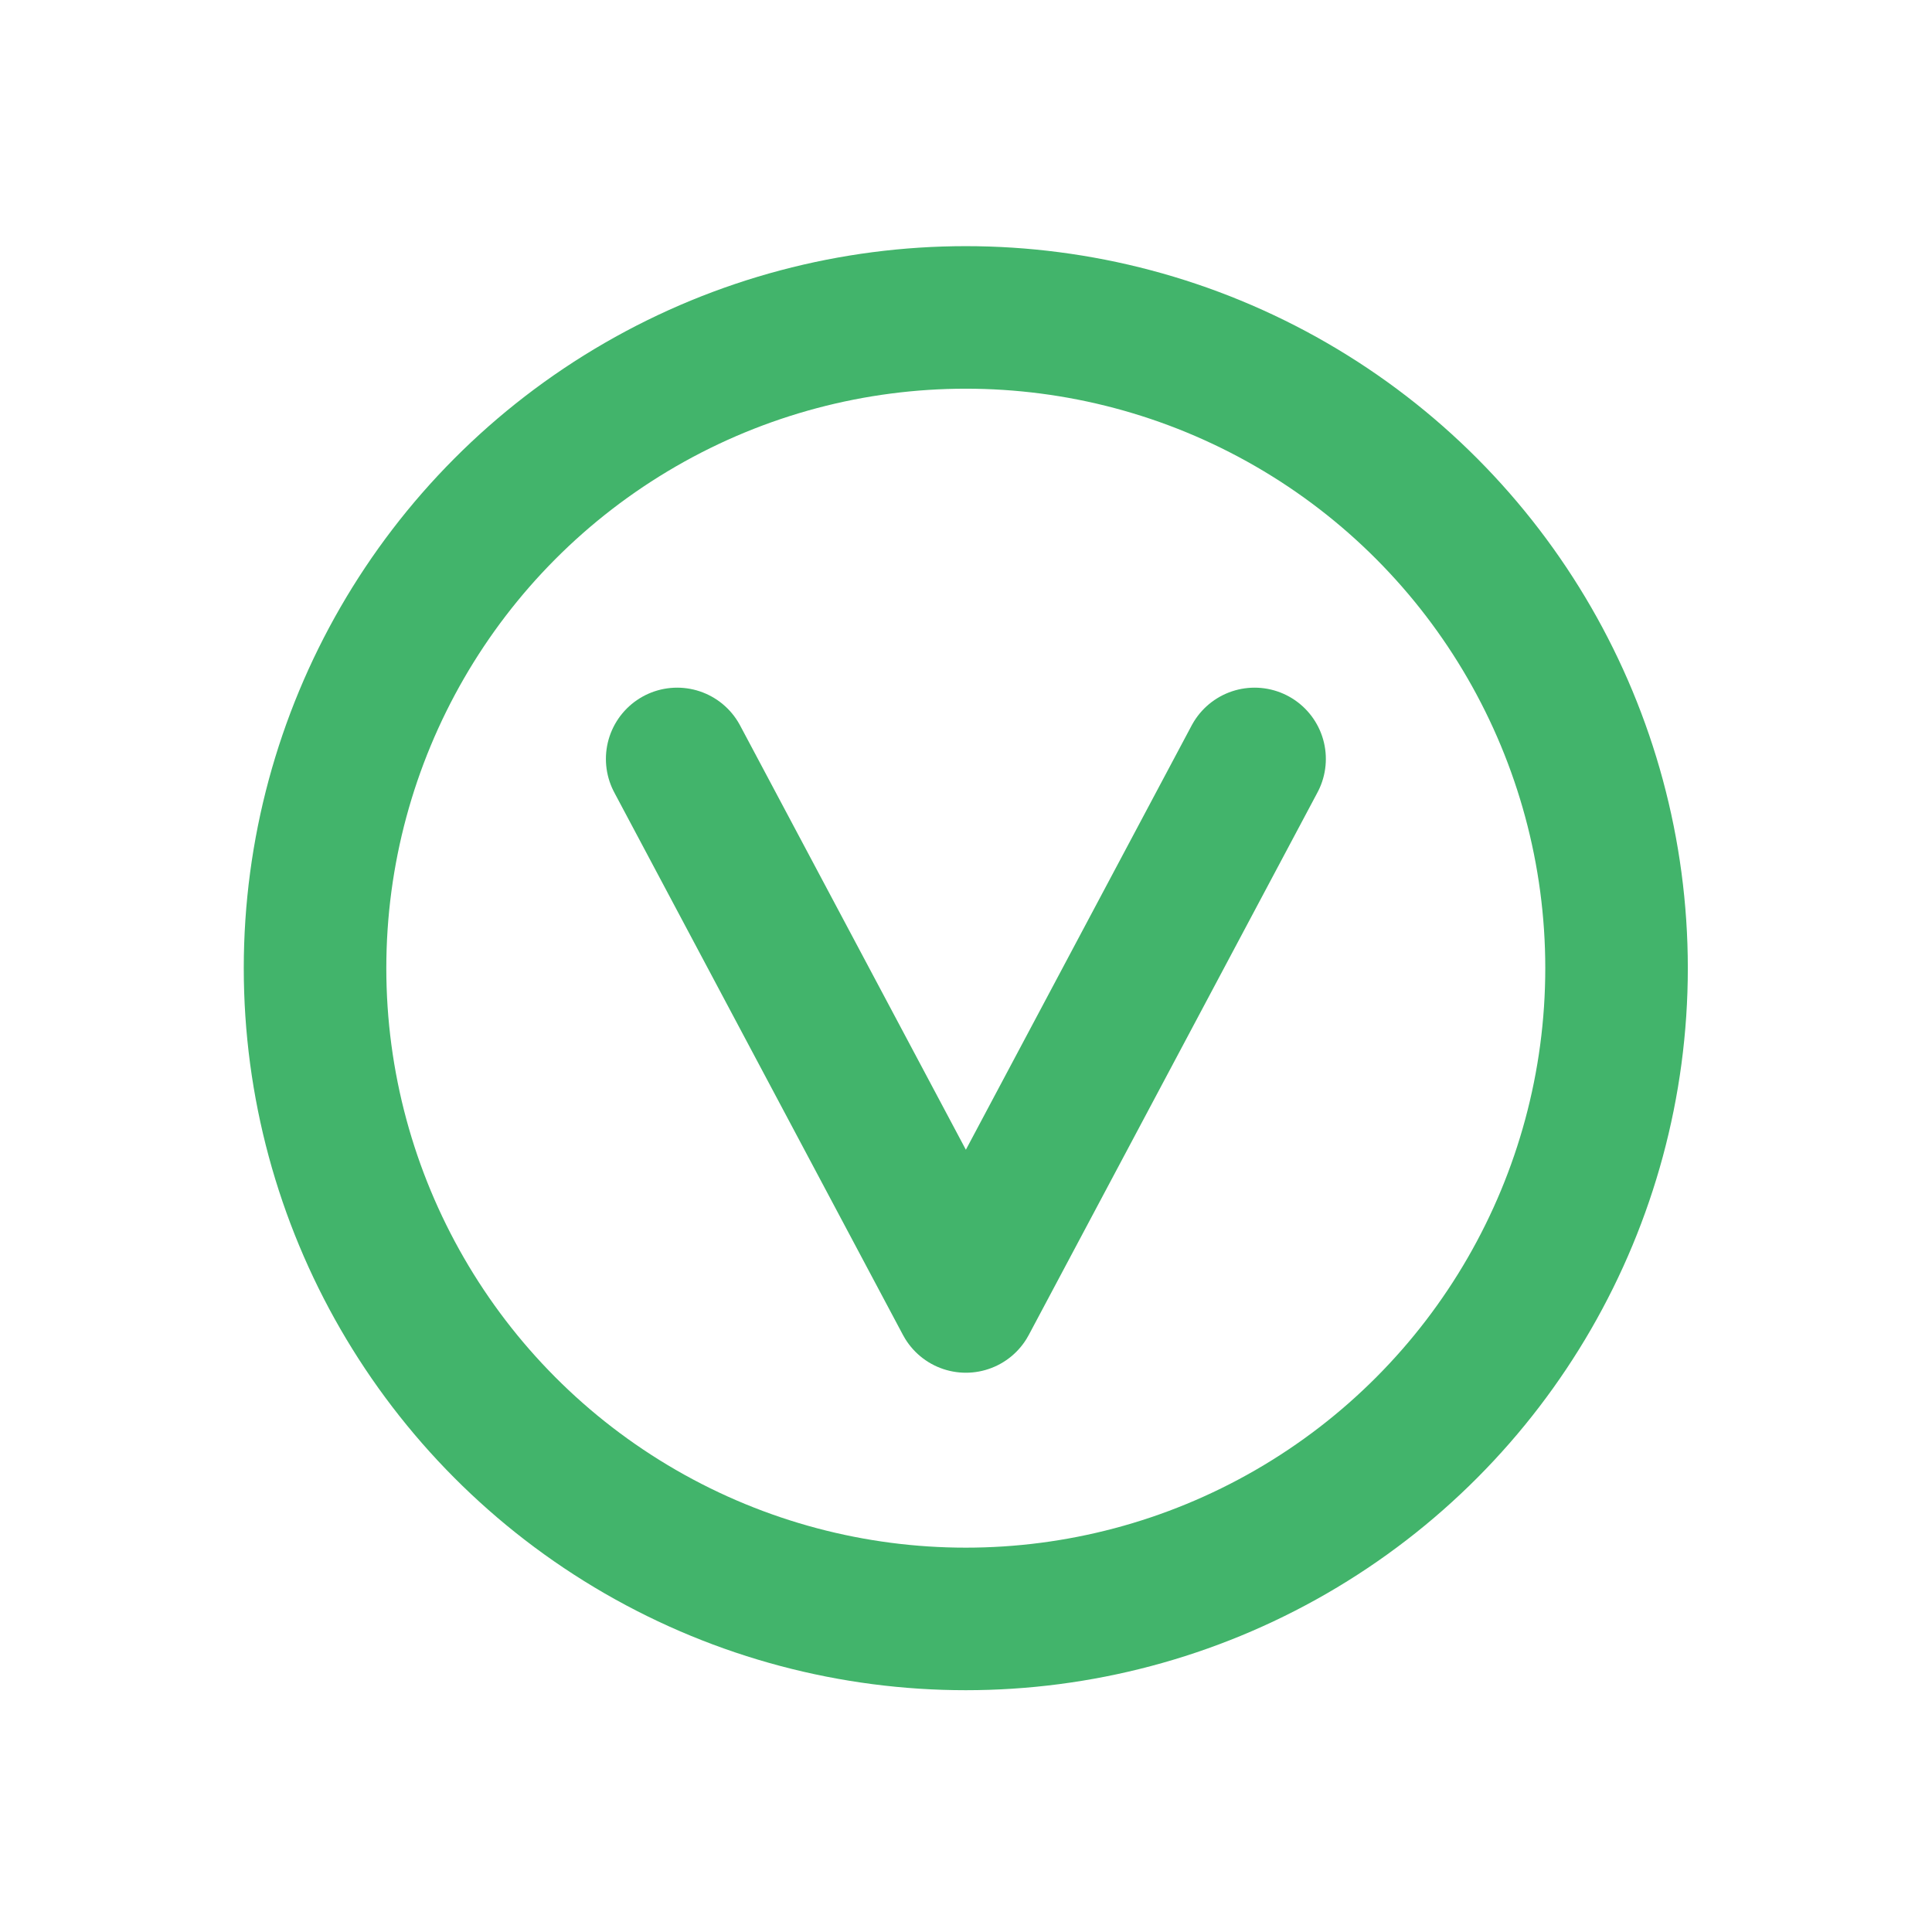
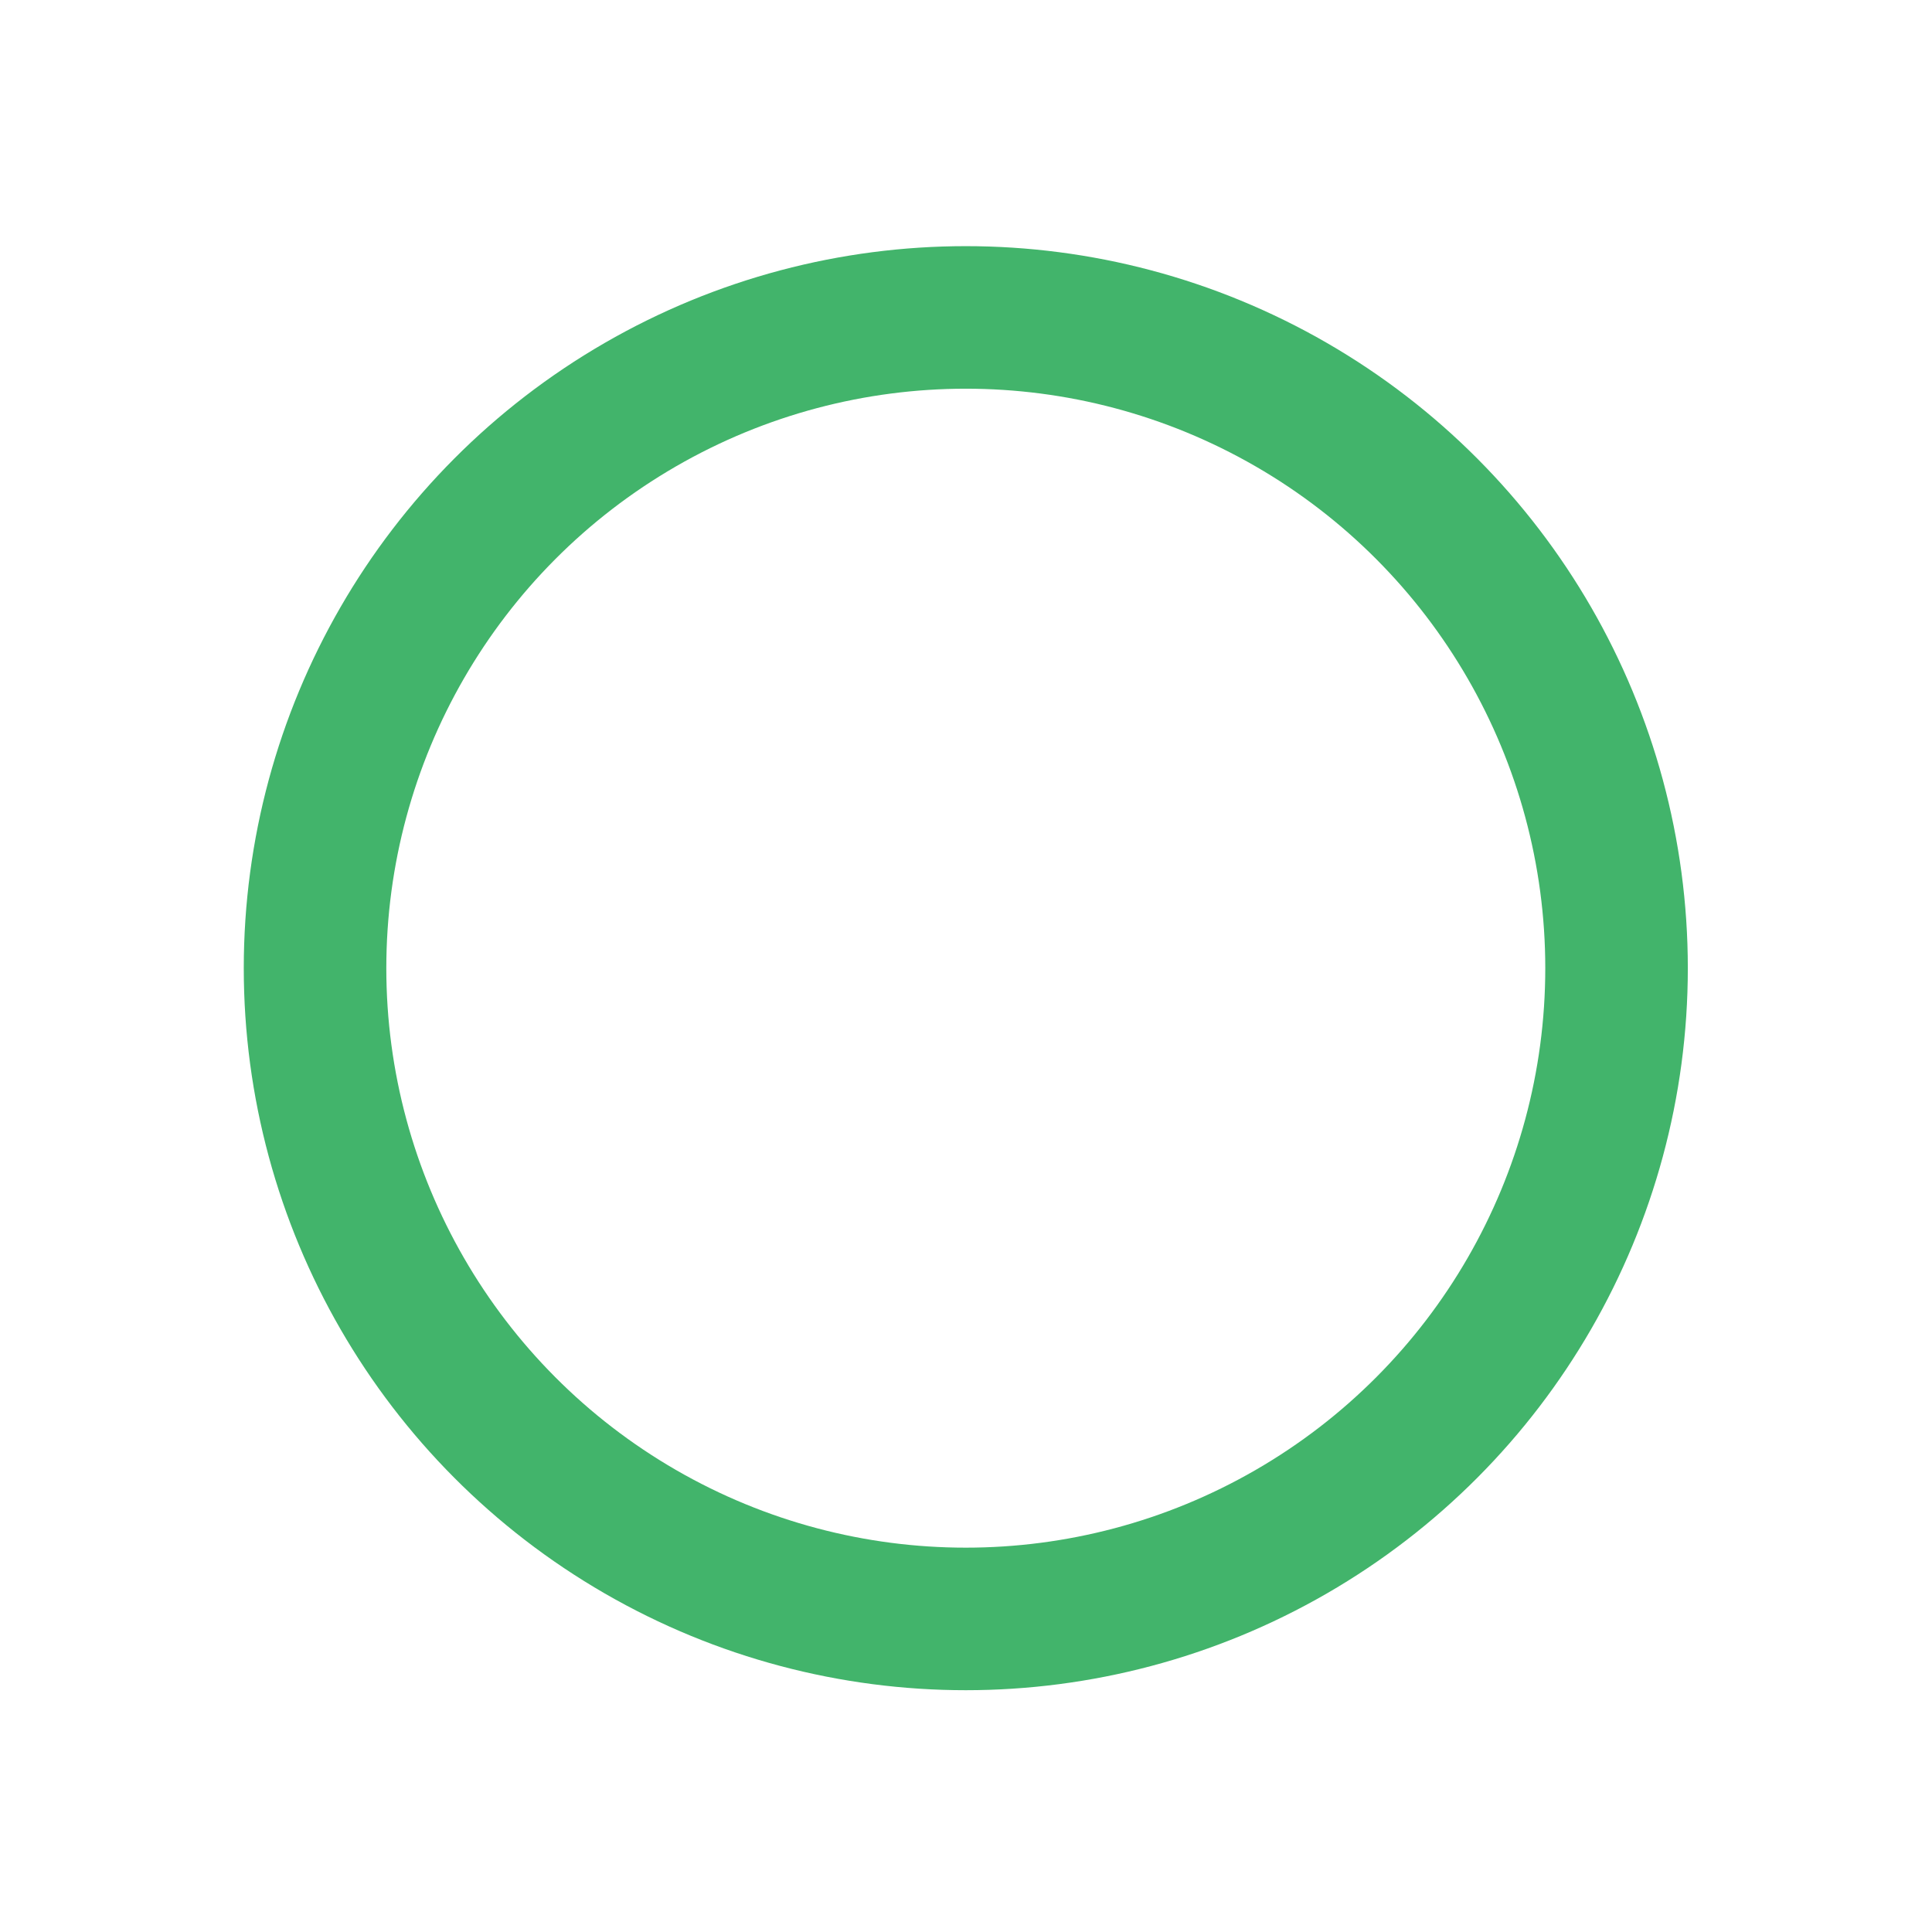
<svg xmlns="http://www.w3.org/2000/svg" width="100%" height="100%" viewBox="0 0 2400 2400" version="1.1" xml:space="preserve" style="fill-rule:evenodd;clip-rule:evenodd;stroke-linecap:round;stroke-linejoin:round;stroke-miterlimit:1.5;">
  <g transform="matrix(3.609,0,0,3.609,-691.296,-688.355)">
    <g transform="matrix(3.057,0,0,3.057,112.278,189.252)">
      <circle cx="134.675" cy="109.497" r="73.272" style="fill:none;stroke:rgb(66,180,107);stroke-width:16.05px;" />
    </g>
    <g transform="matrix(3.125,0,0,3.125,103.146,183.069)">
-       <path d="M166.475,86.045L134.675,145.802L102.876,86.045" style="fill:none;stroke:rgb(66,180,107);stroke-width:15.7px;" />
-     </g>
+       </g>
  </g>
</svg>